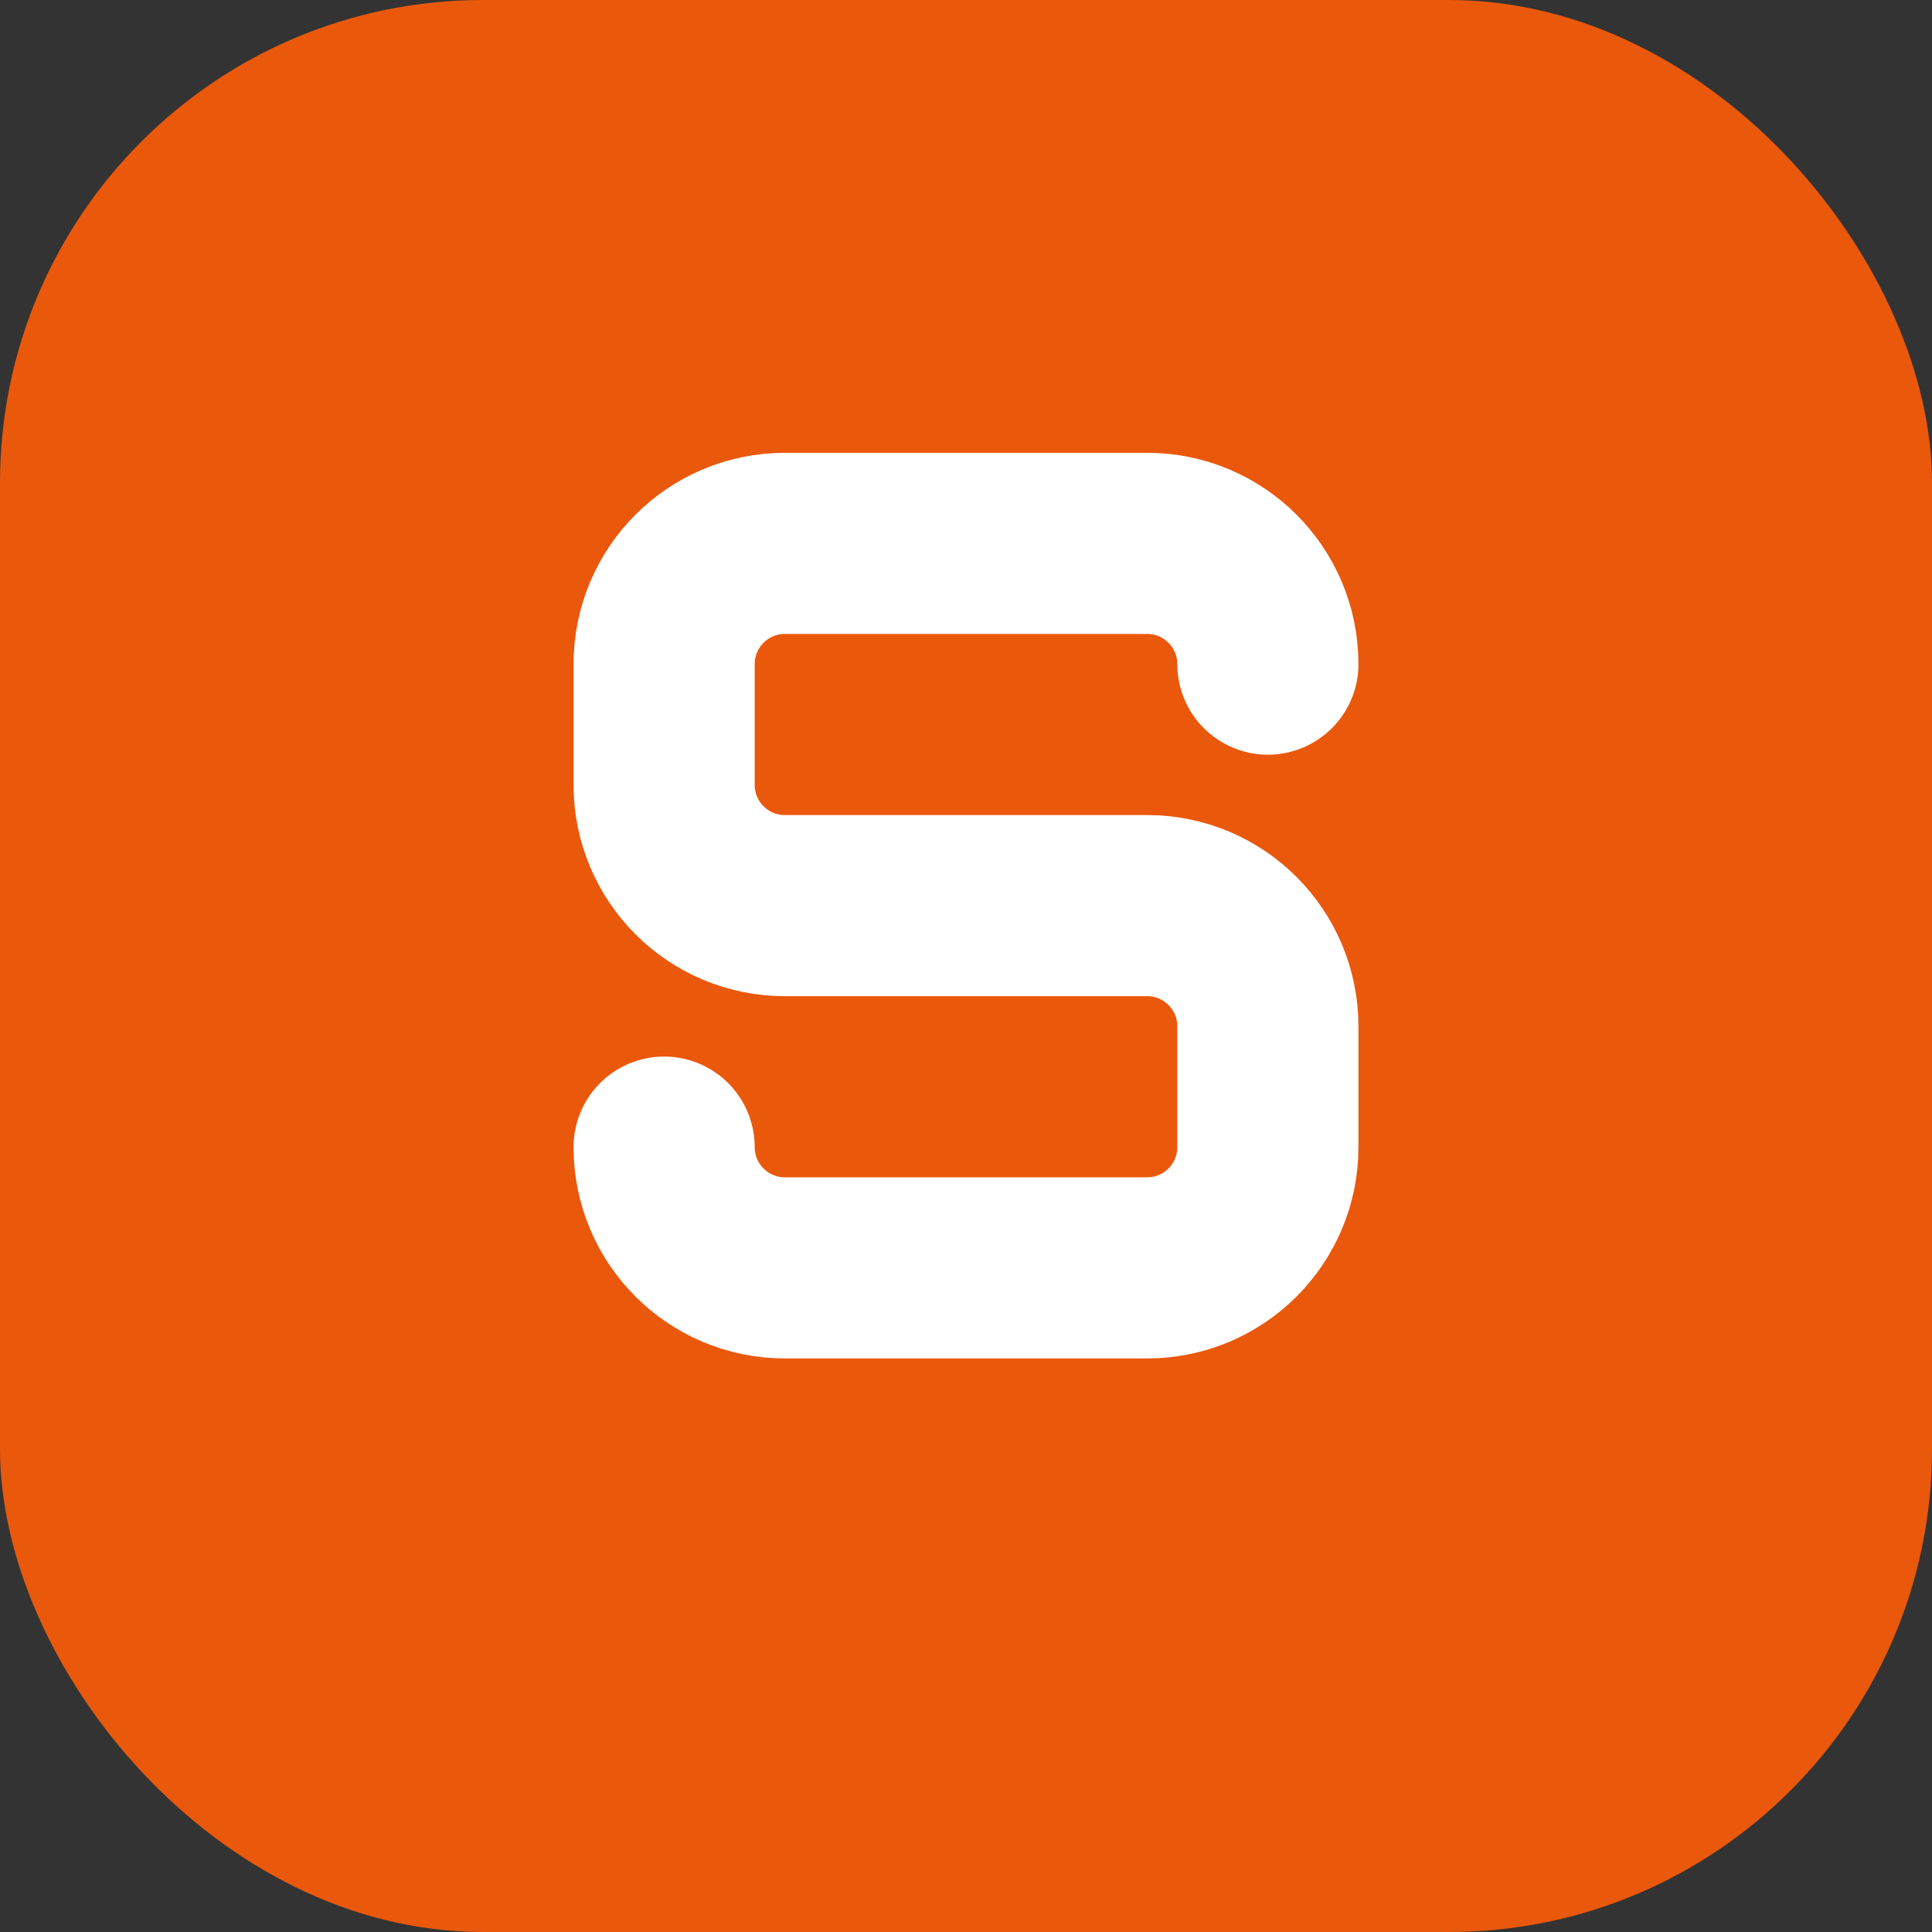
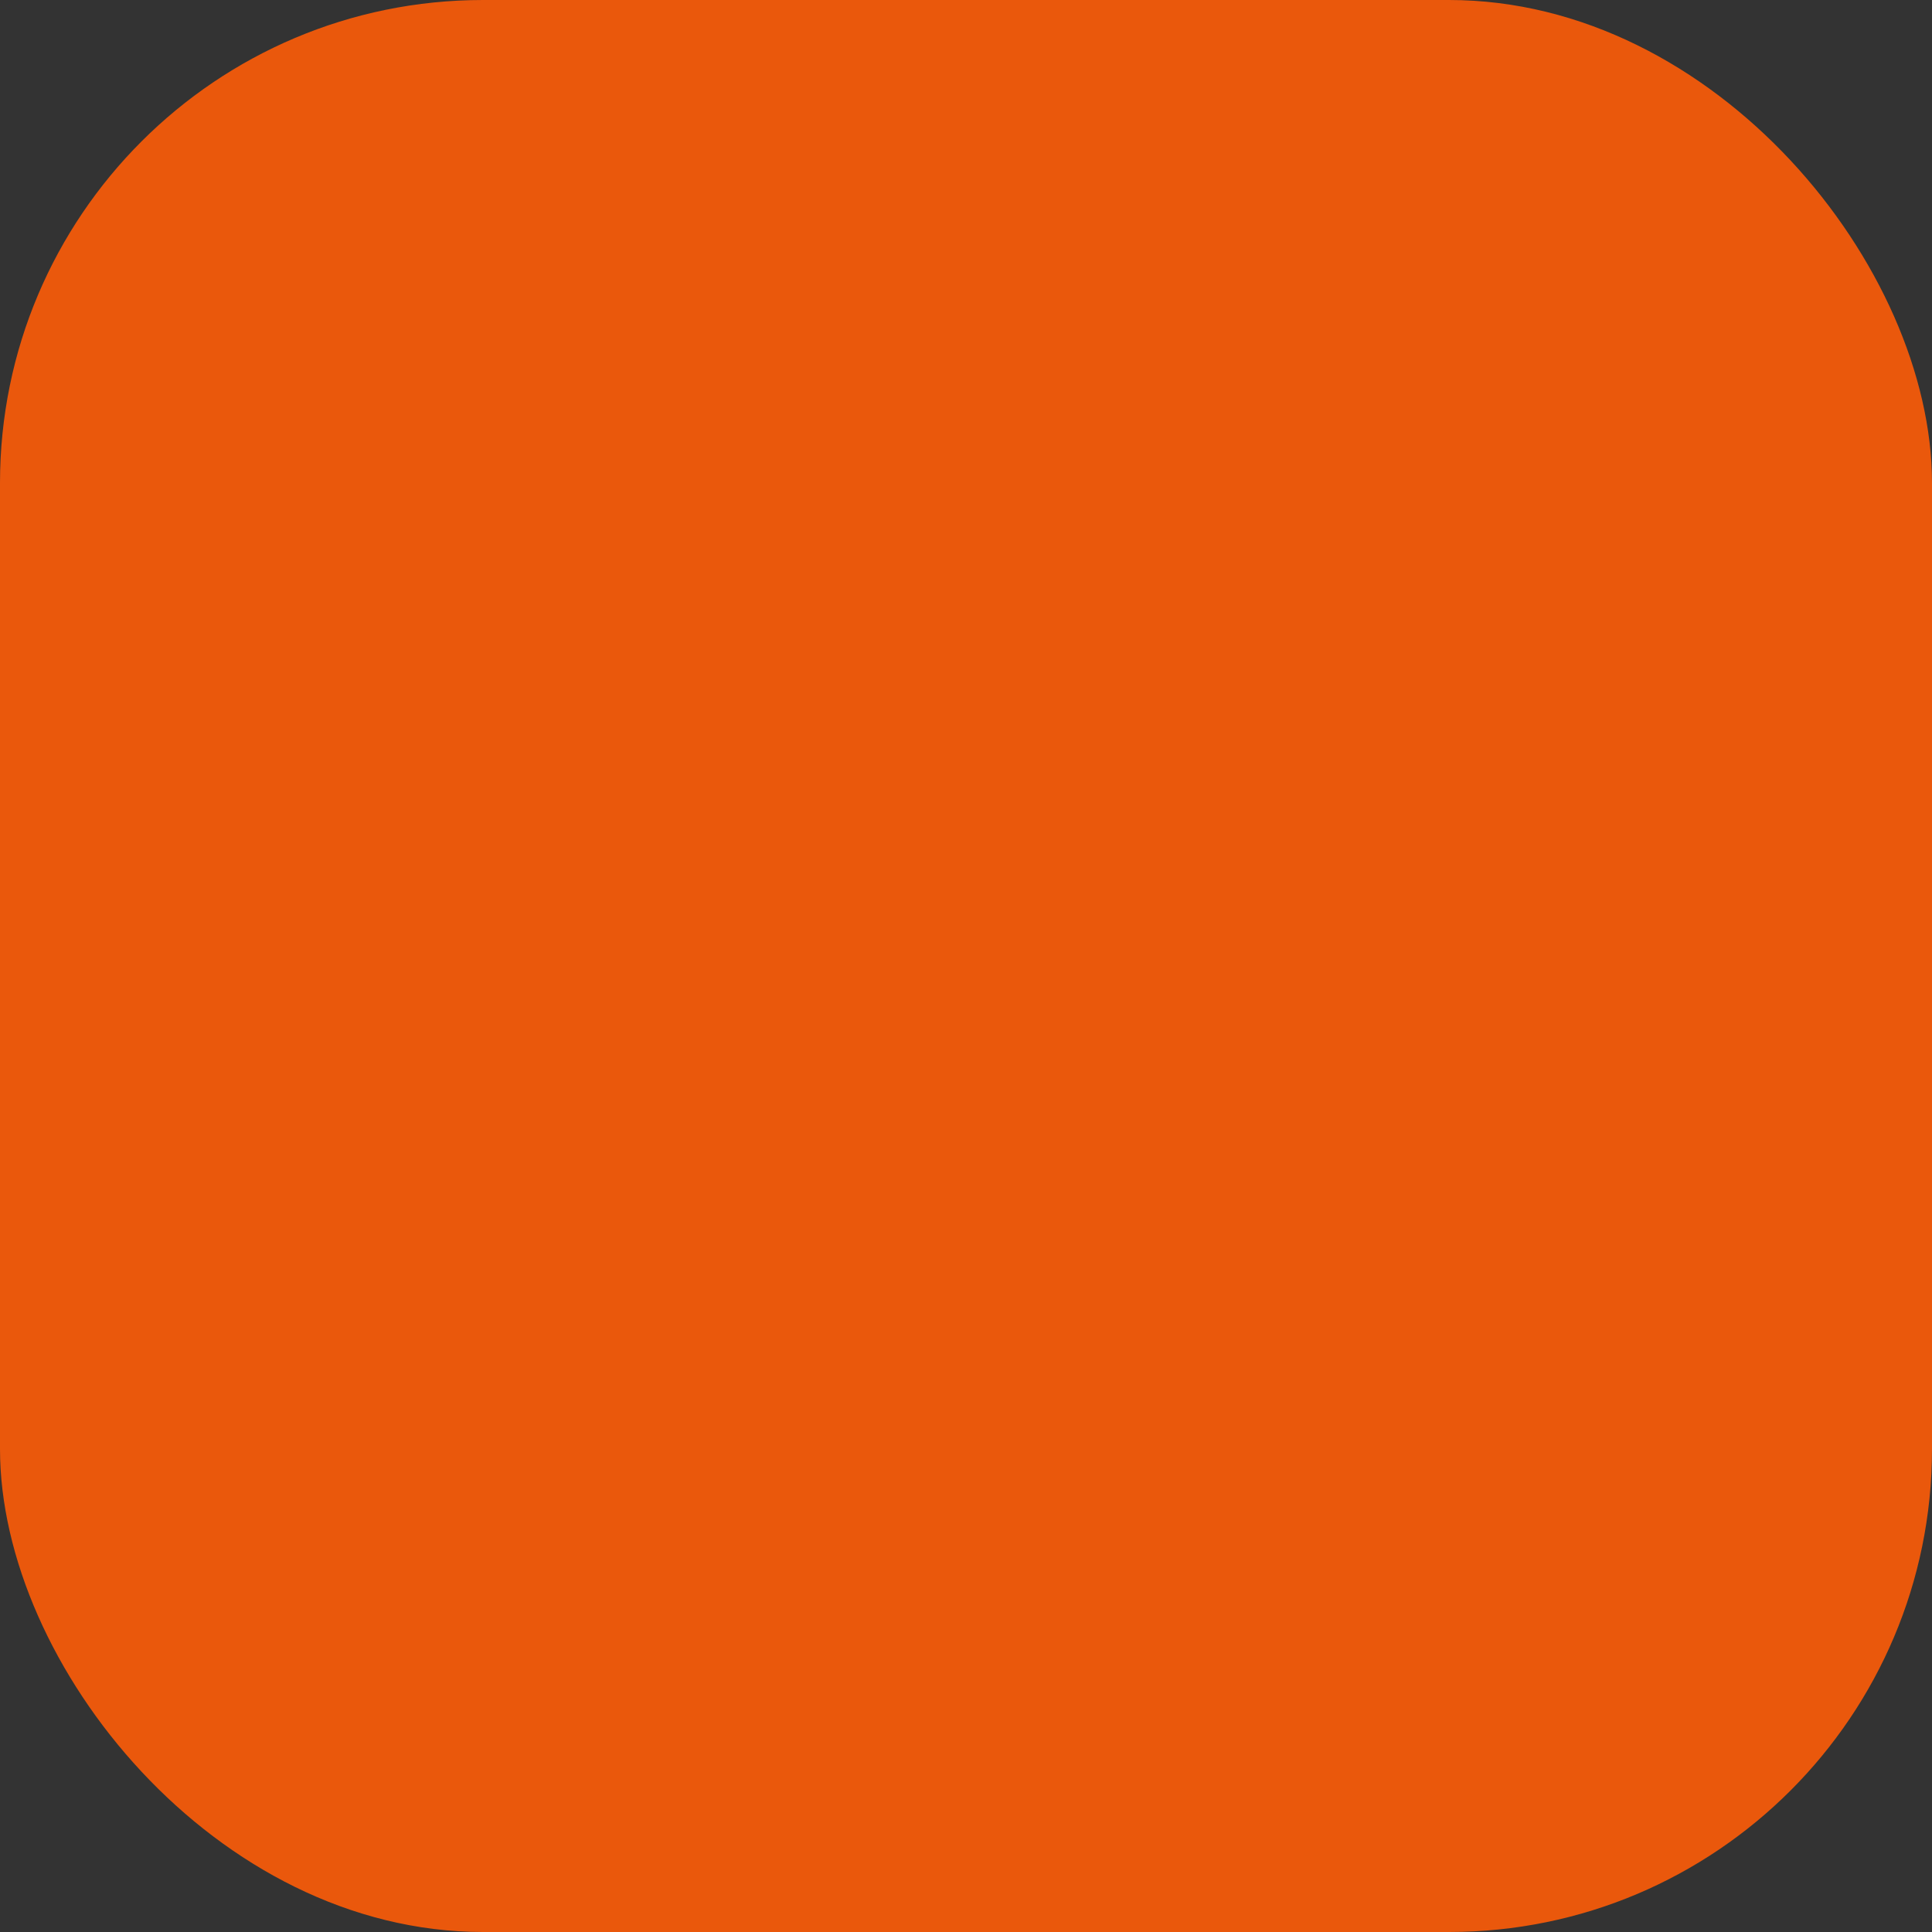
<svg xmlns="http://www.w3.org/2000/svg" width="512" height="512" viewBox="0 0 512 512" fill="none">
  <rect x="0" y="0" width="512" height="512" fill="#333333" stroke="none" />
  <rect width="512" height="512" rx="128" fill="#EA580C" />
-   <path d="M336 176C336 158.327 321.673 144 304 144H208C190.327 144 176 158.327 176 176V208C176 225.673 190.327 240 208 240H304C321.673 240 336 254.327 336 272V304C336 321.673 321.673 336 304 336H208C190.327 336 176 321.673 176 304" stroke="white" stroke-width="48" stroke-linecap="round" />
</svg>